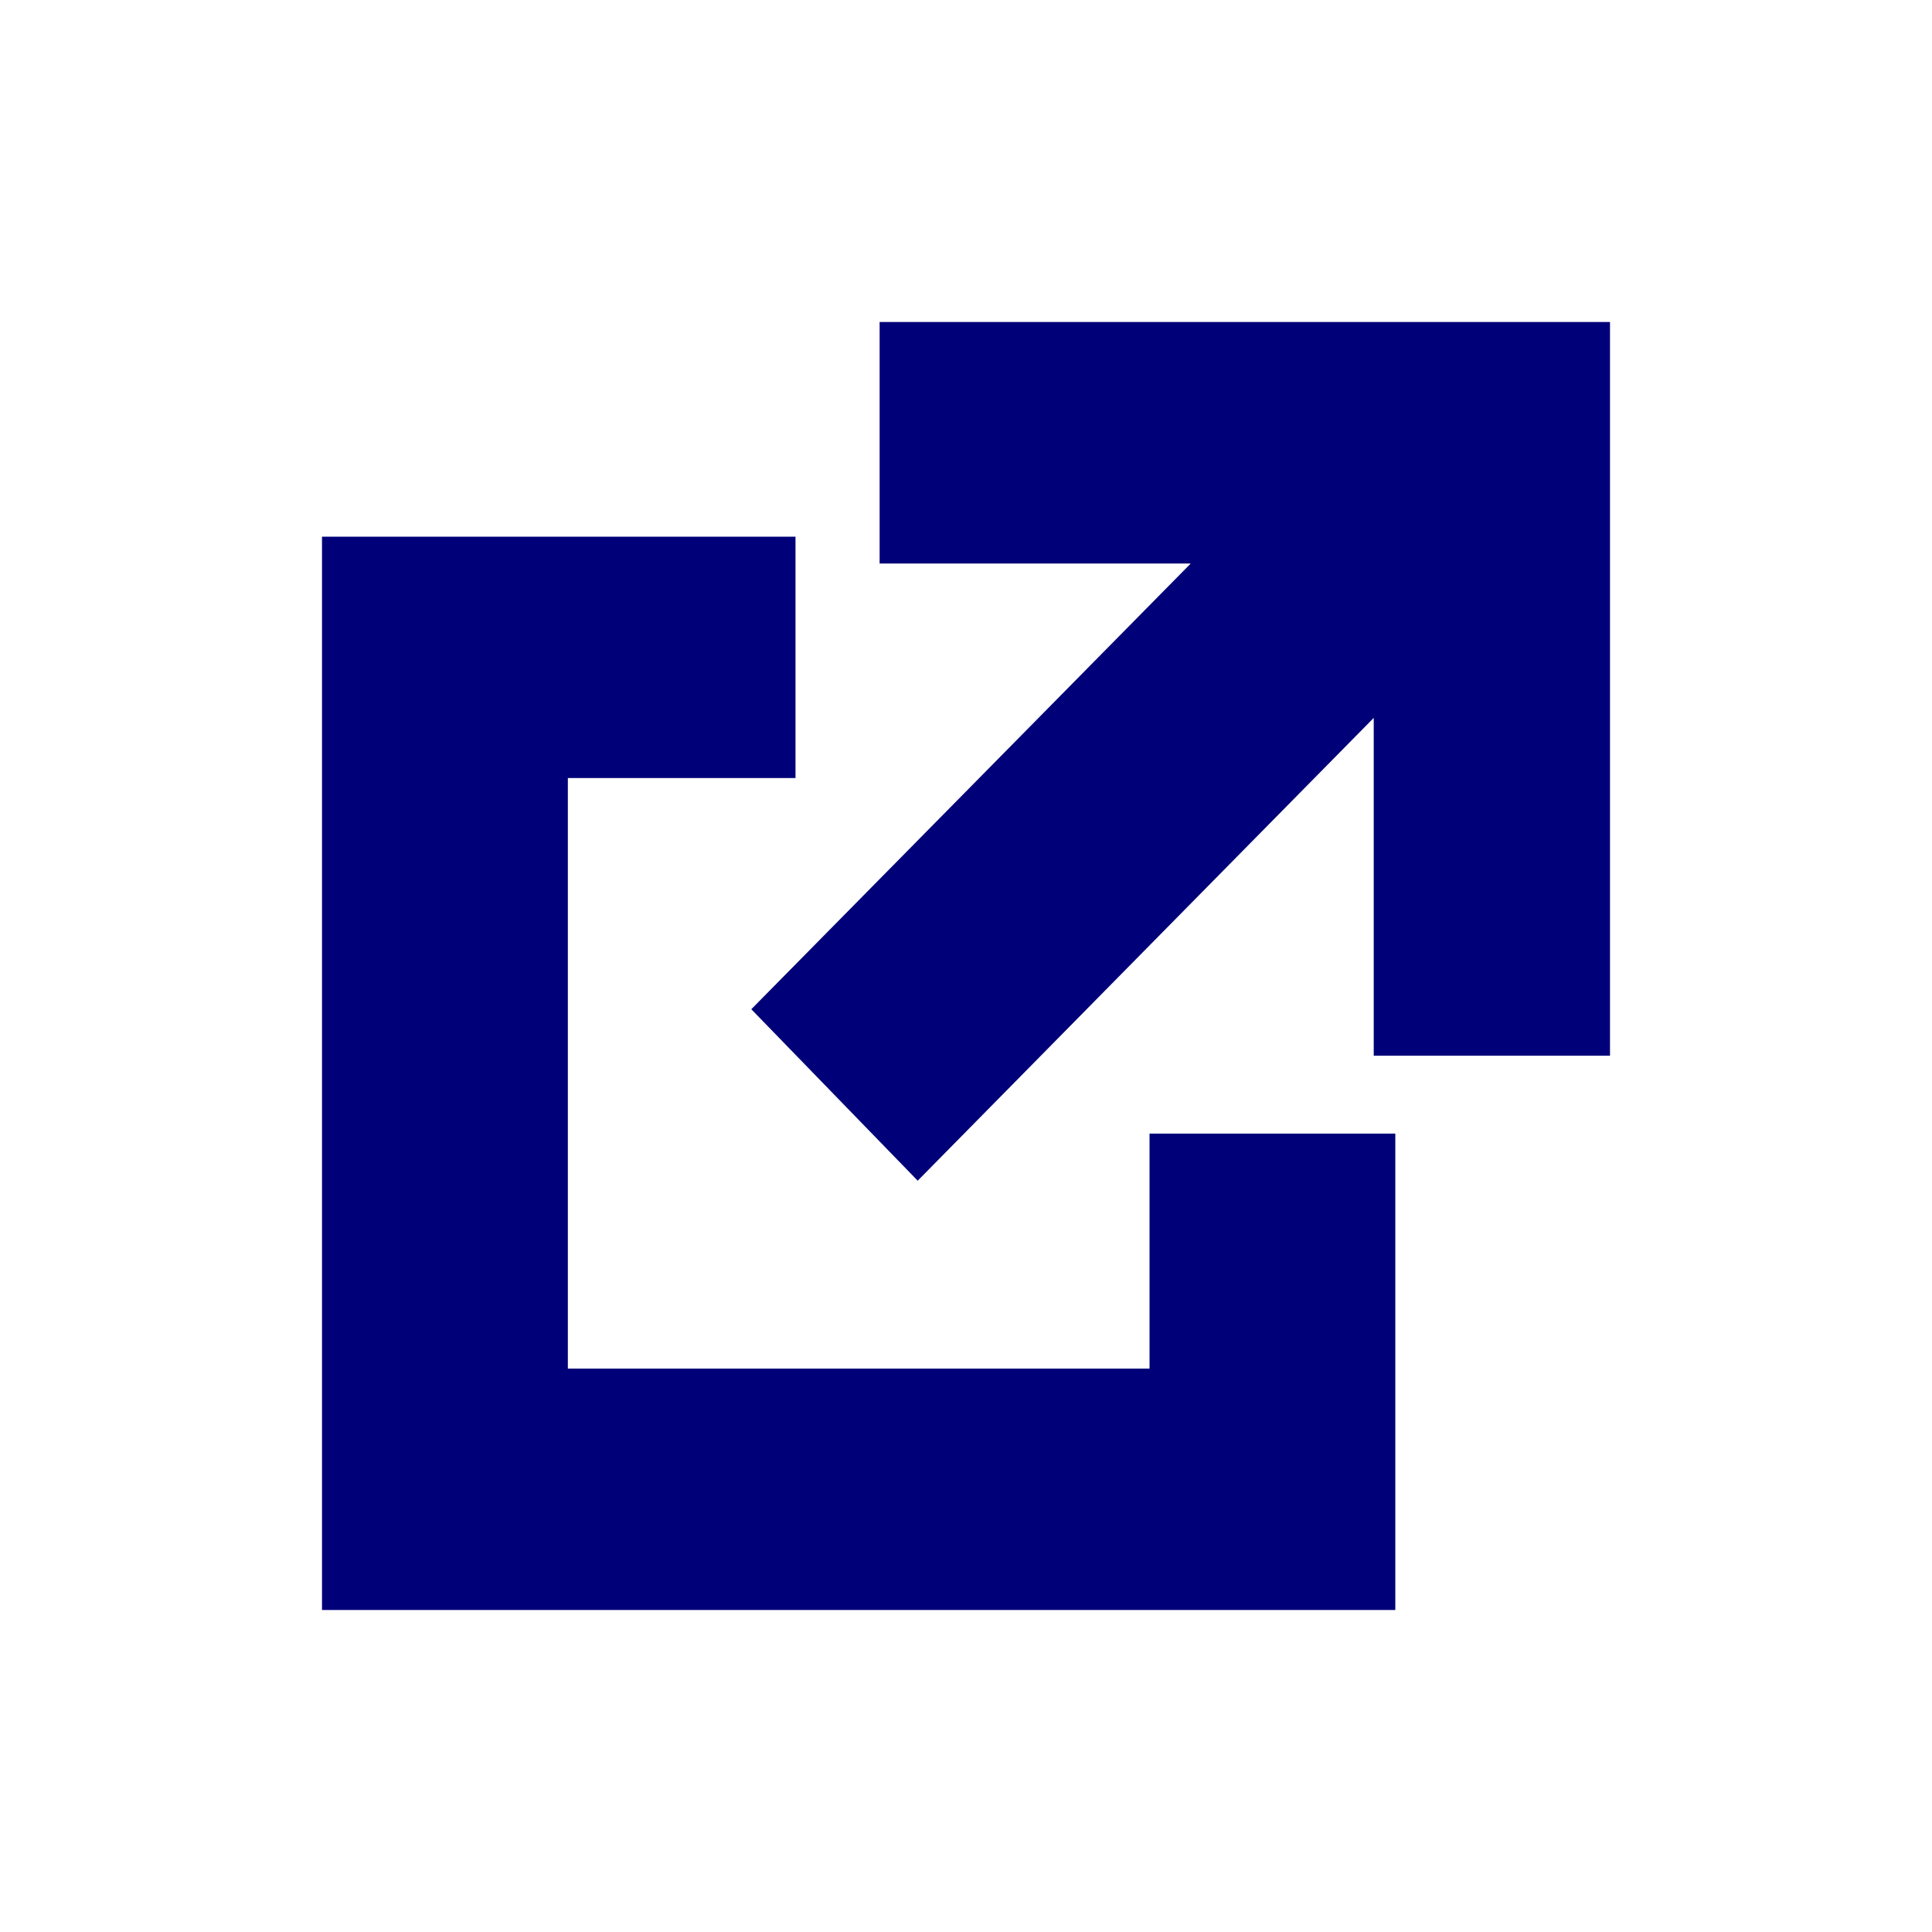
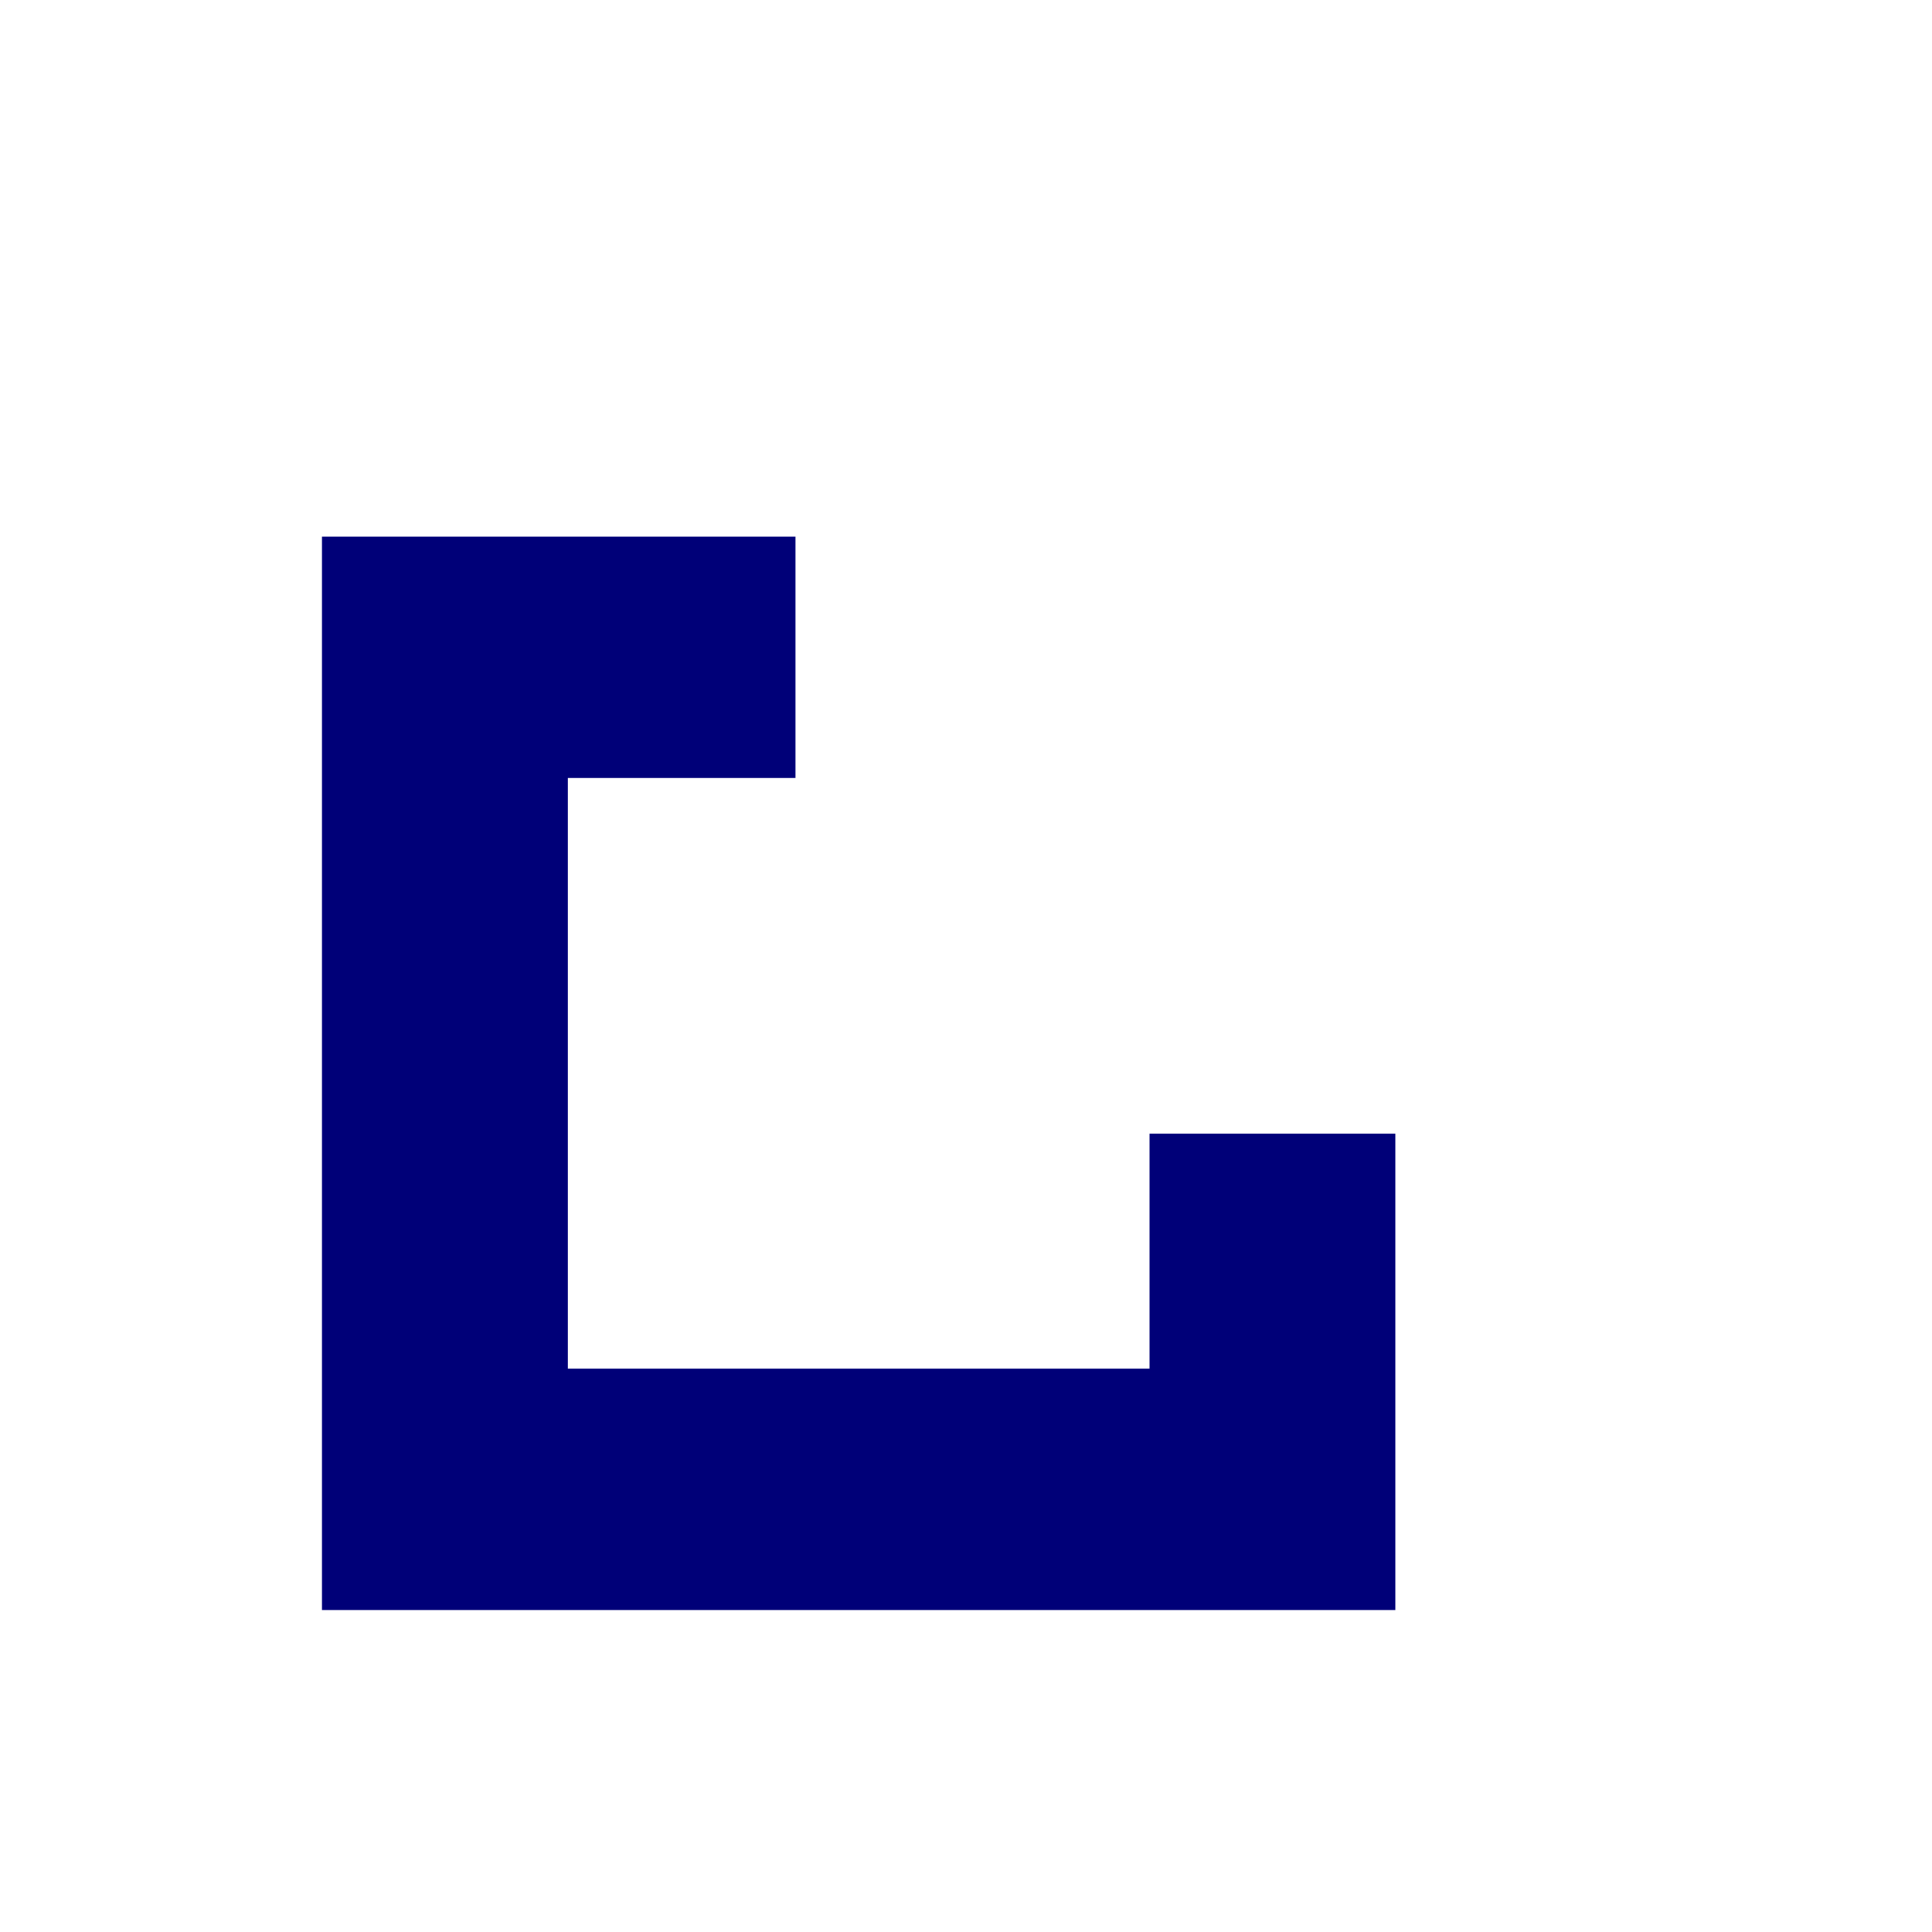
<svg xmlns="http://www.w3.org/2000/svg" width="24" height="24" viewBox="0 0 24 24" fill="none">
-   <path d="M10.927 4V7H14.792L9.333 12.537L11.4 14.667L17.065 8.918V13.114H20V4H10.927Z" fill="#000078" />
-   <path d="M14.28 14.082V17.001H7.054V9.665H9.882V6.667H4V8.676V9.665V20H14.28H15.806H17.333V14.082H14.28Z" fill="#000078" />
+   <path d="M14.28 14.082V17.001H7.054V9.665H9.882V6.667H4V8.676V9.665V20H14.28H15.806H17.333V14.082Z" fill="#000078" />
</svg>